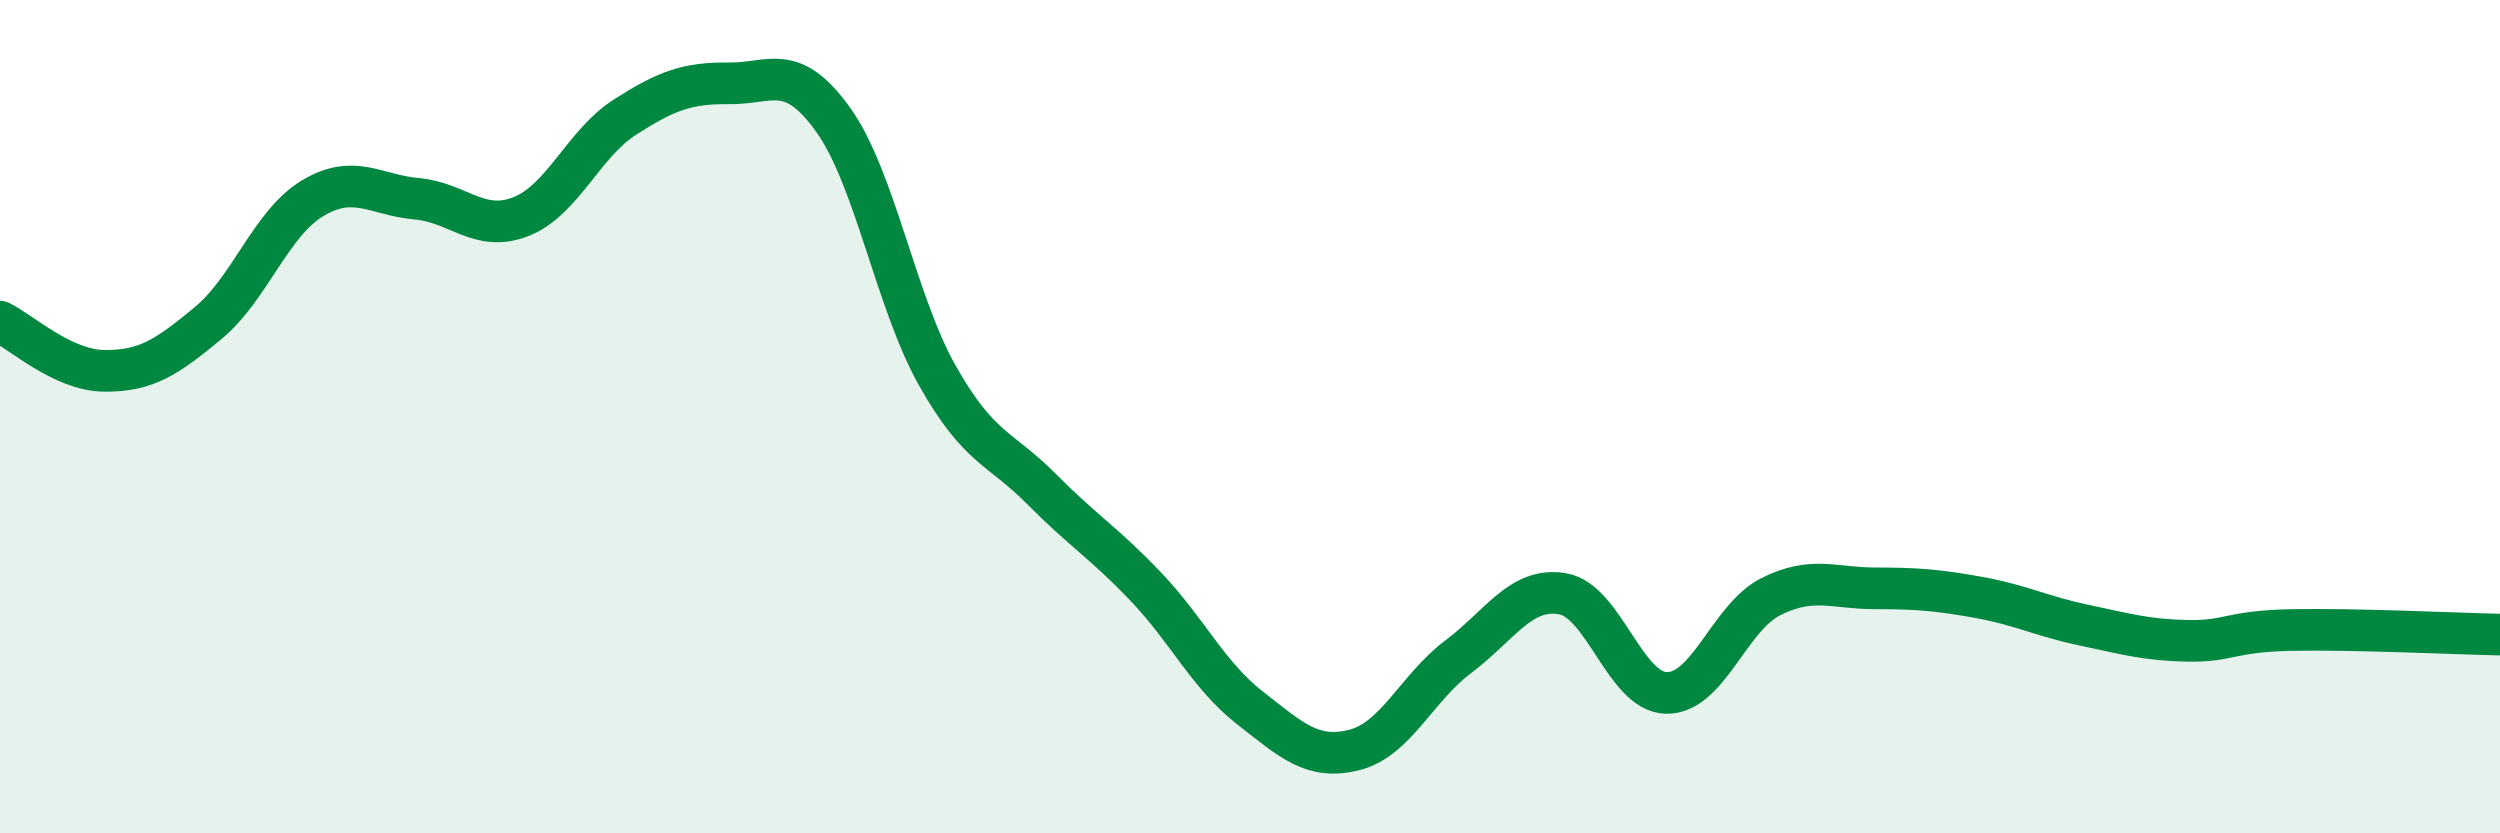
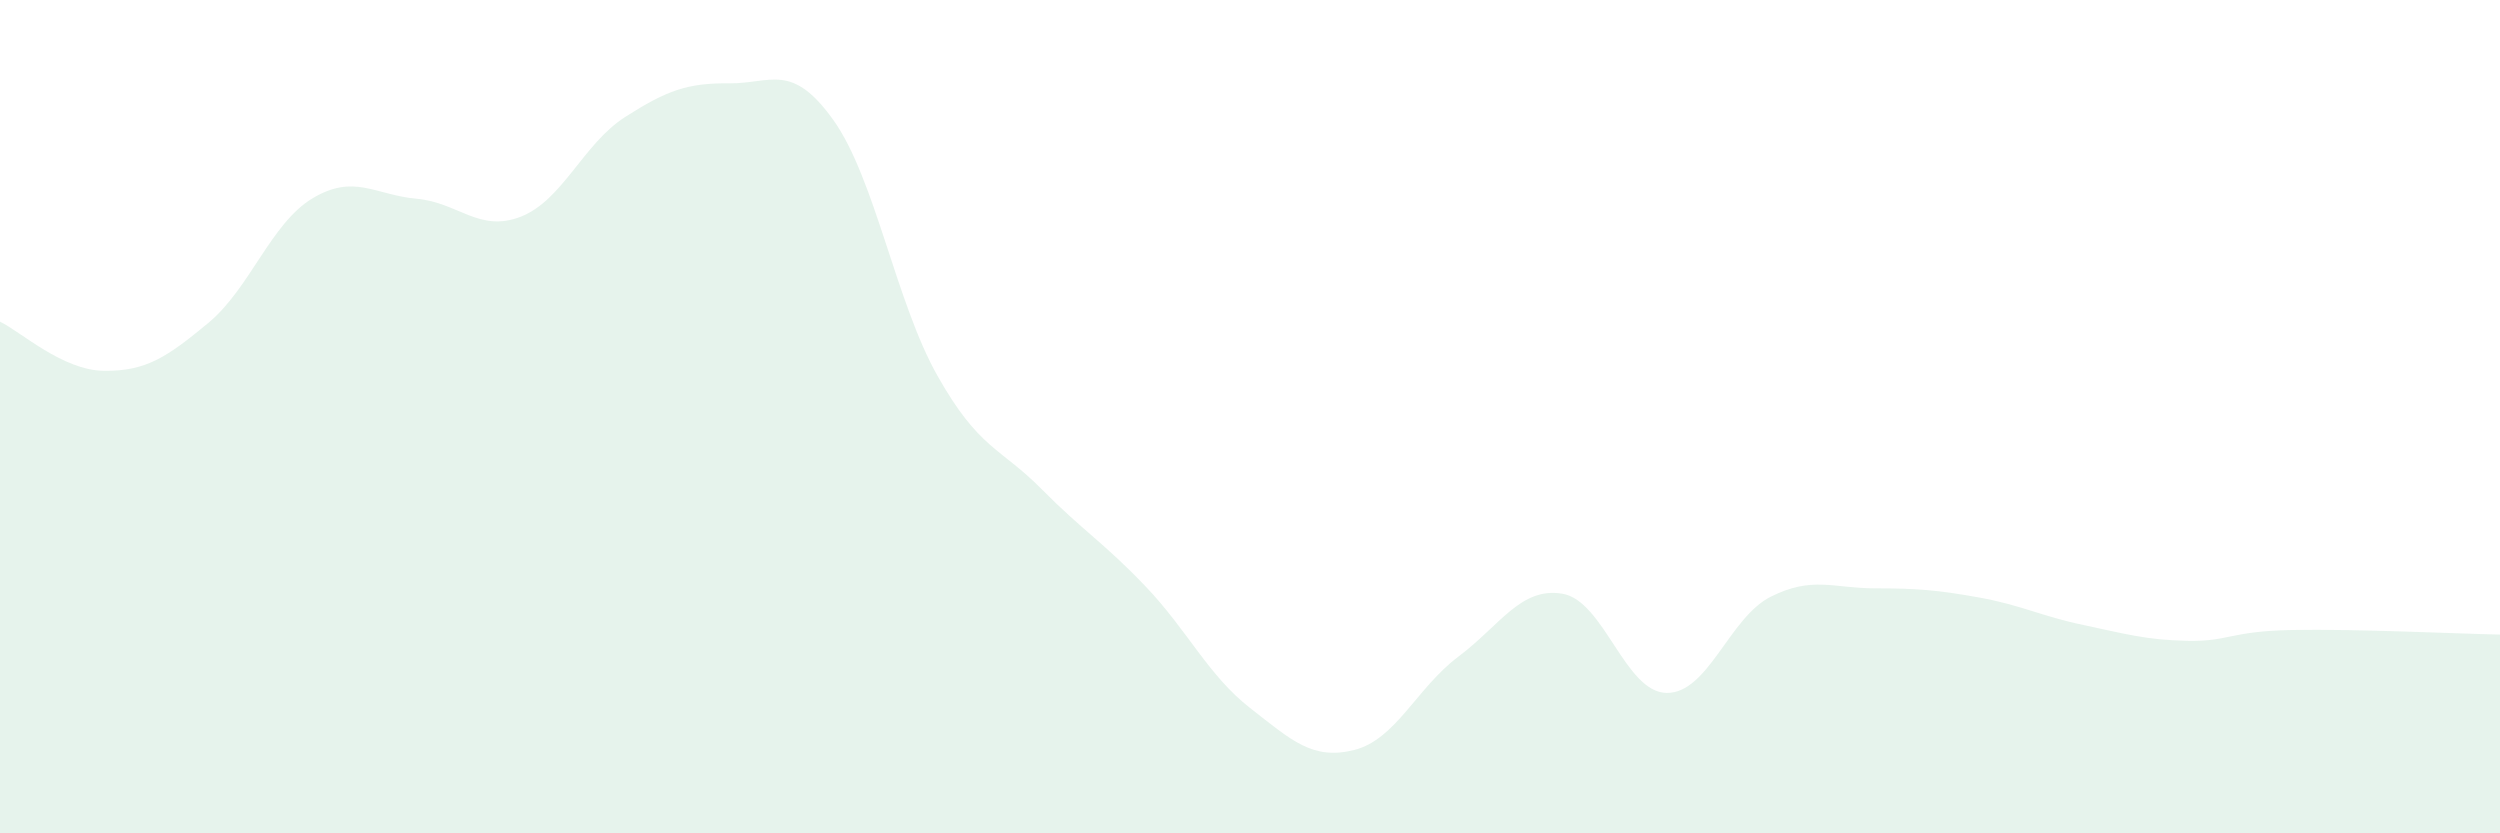
<svg xmlns="http://www.w3.org/2000/svg" width="60" height="20" viewBox="0 0 60 20">
  <path d="M 0,7.72 C 0.5,7.96 1.5,8.89 2.5,8.9 C 3.5,8.91 4,8.58 5,7.75 C 6,6.92 6.5,5.36 7.5,4.76 C 8.5,4.16 9,4.68 10,4.77 C 11,4.86 11.5,5.59 12.5,5.2 C 13.5,4.81 14,3.45 15,2.81 C 16,2.17 16.5,1.99 17.5,2 C 18.5,2.01 19,1.48 20,2.88 C 21,4.28 21.5,7.25 22.5,9.02 C 23.5,10.79 24,10.73 25,11.74 C 26,12.75 26.5,13.03 27.5,14.08 C 28.5,15.13 29,16.21 30,16.99 C 31,17.77 31.5,18.25 32.5,18 C 33.5,17.75 34,16.51 35,15.76 C 36,15.01 36.5,14.08 37.5,14.25 C 38.5,14.42 39,16.62 40,16.63 C 41,16.64 41.5,14.82 42.5,14.32 C 43.5,13.82 44,14.12 45,14.12 C 46,14.12 46.5,14.16 47.5,14.34 C 48.5,14.52 49,14.79 50,15 C 51,15.21 51.5,15.36 52.5,15.38 C 53.5,15.4 53.5,15.15 55,15.12 C 56.5,15.09 59,15.21 60,15.23L60 20L0 20Z" fill="#008740" opacity="0.1" stroke-linecap="round" stroke-linejoin="round" />
-   <path d="M 0,7.72 C 0.5,7.96 1.5,8.89 2.5,8.9 C 3.5,8.91 4,8.58 5,7.75 C 6,6.92 6.5,5.36 7.5,4.76 C 8.5,4.16 9,4.68 10,4.77 C 11,4.86 11.5,5.59 12.5,5.2 C 13.5,4.81 14,3.45 15,2.81 C 16,2.17 16.5,1.99 17.5,2 C 18.5,2.01 19,1.48 20,2.88 C 21,4.28 21.5,7.25 22.5,9.02 C 23.5,10.79 24,10.73 25,11.74 C 26,12.75 26.5,13.03 27.5,14.08 C 28.5,15.13 29,16.21 30,16.99 C 31,17.77 31.5,18.25 32.5,18 C 33.5,17.75 34,16.51 35,15.76 C 36,15.01 36.5,14.08 37.5,14.25 C 38.5,14.42 39,16.62 40,16.63 C 41,16.64 41.5,14.82 42.5,14.32 C 43.5,13.82 44,14.12 45,14.12 C 46,14.12 46.5,14.16 47.5,14.34 C 48.5,14.52 49,14.79 50,15 C 51,15.21 51.5,15.36 52.5,15.38 C 53.5,15.4 53.5,15.15 55,15.12 C 56.5,15.09 59,15.21 60,15.23" stroke="#008740" stroke-width="1" fill="none" stroke-linecap="round" stroke-linejoin="round" />
</svg>